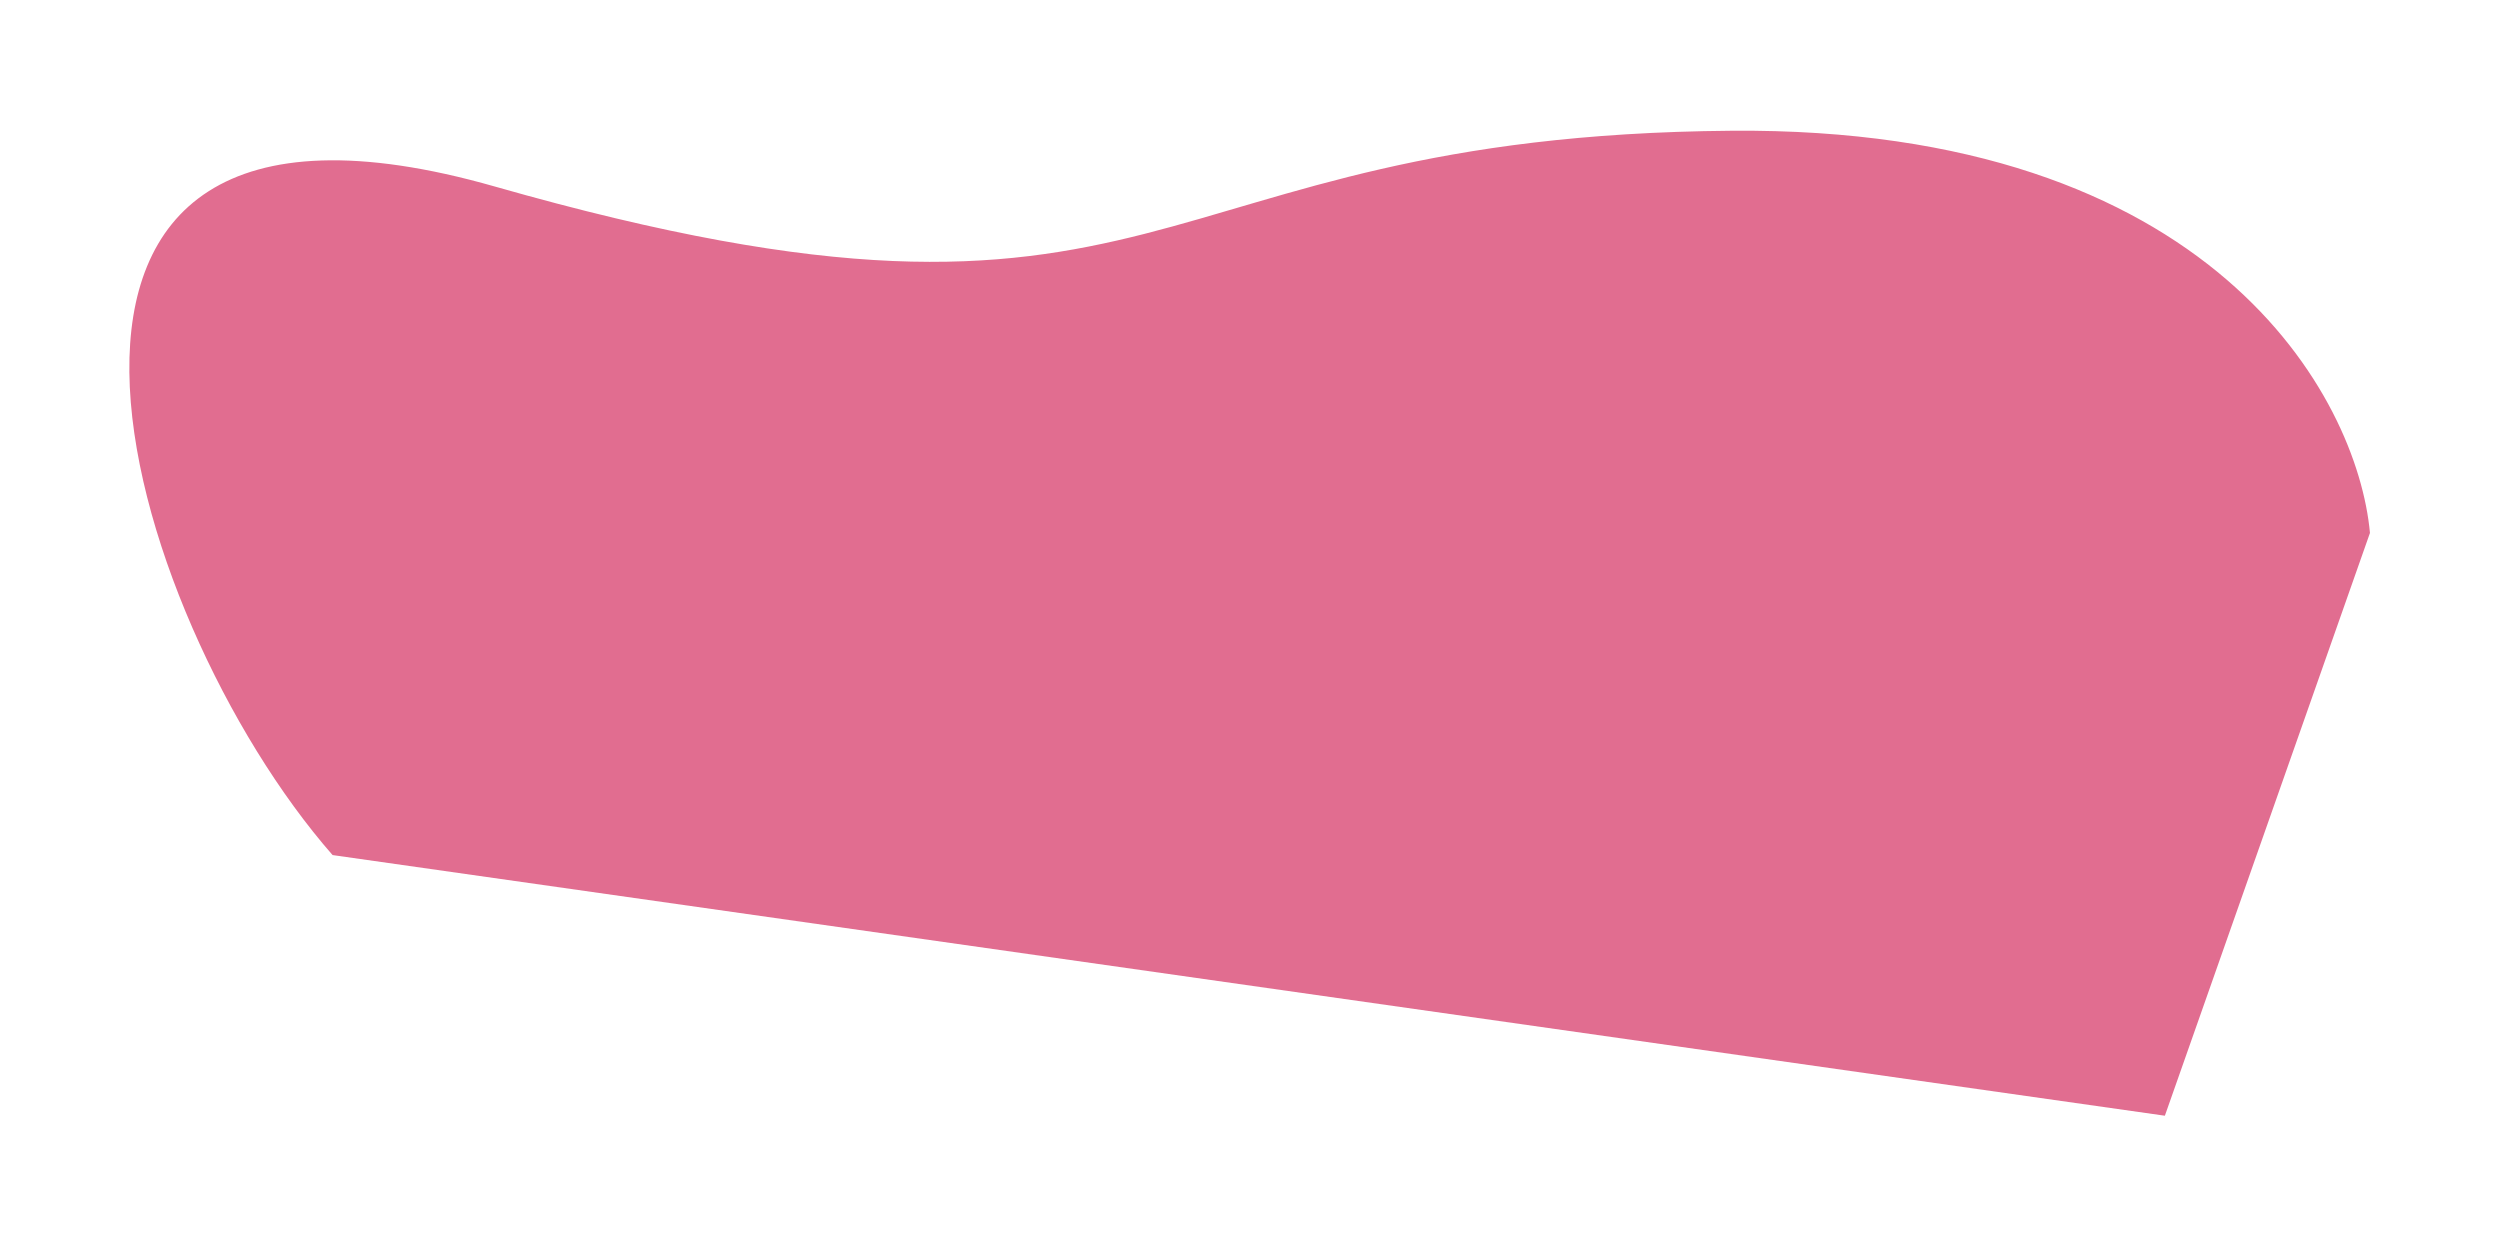
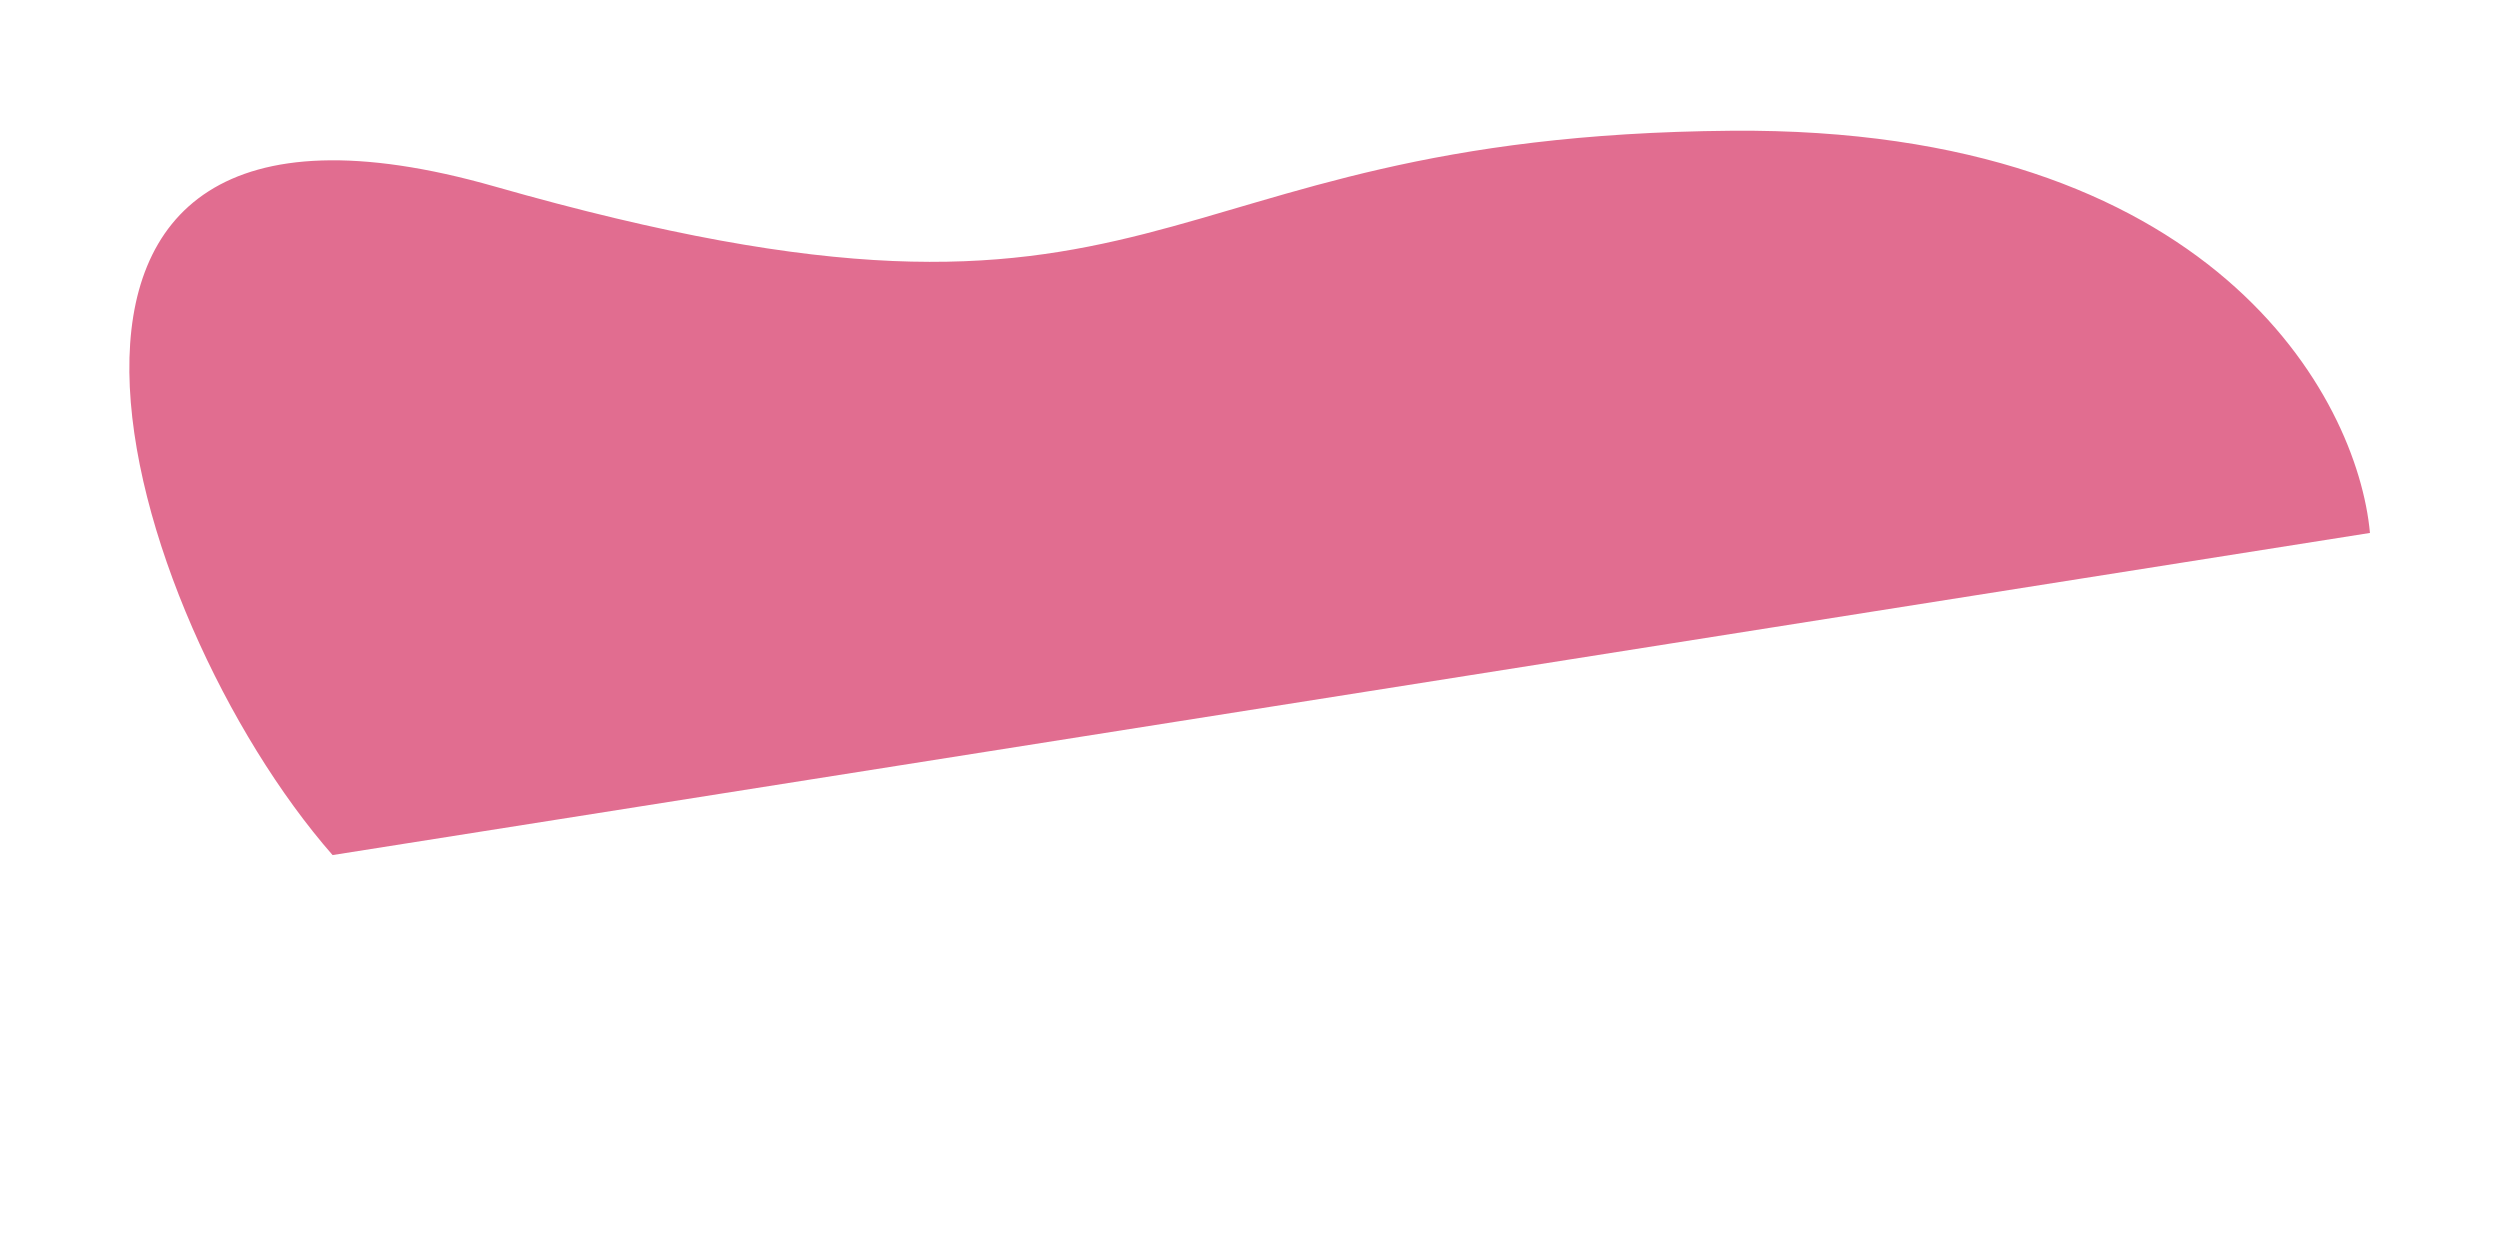
<svg xmlns="http://www.w3.org/2000/svg" width="972" height="484" viewBox="0 0 972 484" fill="none">
  <g filter="url(#filter0_d_1965_1233)">
-     <path d="M673.213 70.832C860.222 69.299 916.617 174.444 921.439 227.208L841.7 453.791L129.307 352.452C47.754 259.354 -20.855 31.674 192.363 92.513C458.886 168.562 439.452 72.748 673.213 70.832Z" fill="#E16D90" />
+     <path d="M673.213 70.832C860.222 69.299 916.617 174.444 921.439 227.208L129.307 352.452C47.754 259.354 -20.855 31.674 192.363 92.513C458.886 168.562 439.452 72.748 673.213 70.832Z" fill="#E16D90" />
  </g>
  <defs>
    <filter id="filter0_d_1965_1233" x="0.286" y="0.815" width="971.153" height="482.976" filterUnits="userSpaceOnUse" color-interpolation-filters="sRGB">
      <feFlood flood-opacity="0" result="BackgroundImageFix" />
      <feColorMatrix in="SourceAlpha" type="matrix" values="0 0 0 0 0 0 0 0 0 0 0 0 0 0 0 0 0 0 127 0" result="hardAlpha" />
      <feOffset dy="-20" />
      <feGaussianBlur stdDeviation="25" />
      <feComposite in2="hardAlpha" operator="out" />
      <feColorMatrix type="matrix" values="0 0 0 0 0.721 0 0 0 0 0.258 0 0 0 0 0.398 0 0 0 0.7 0" />
      <feBlend mode="normal" in2="BackgroundImageFix" result="effect1_dropShadow_1965_1233" />
      <feBlend mode="normal" in="SourceGraphic" in2="effect1_dropShadow_1965_1233" result="shape" />
    </filter>
  </defs>
</svg>